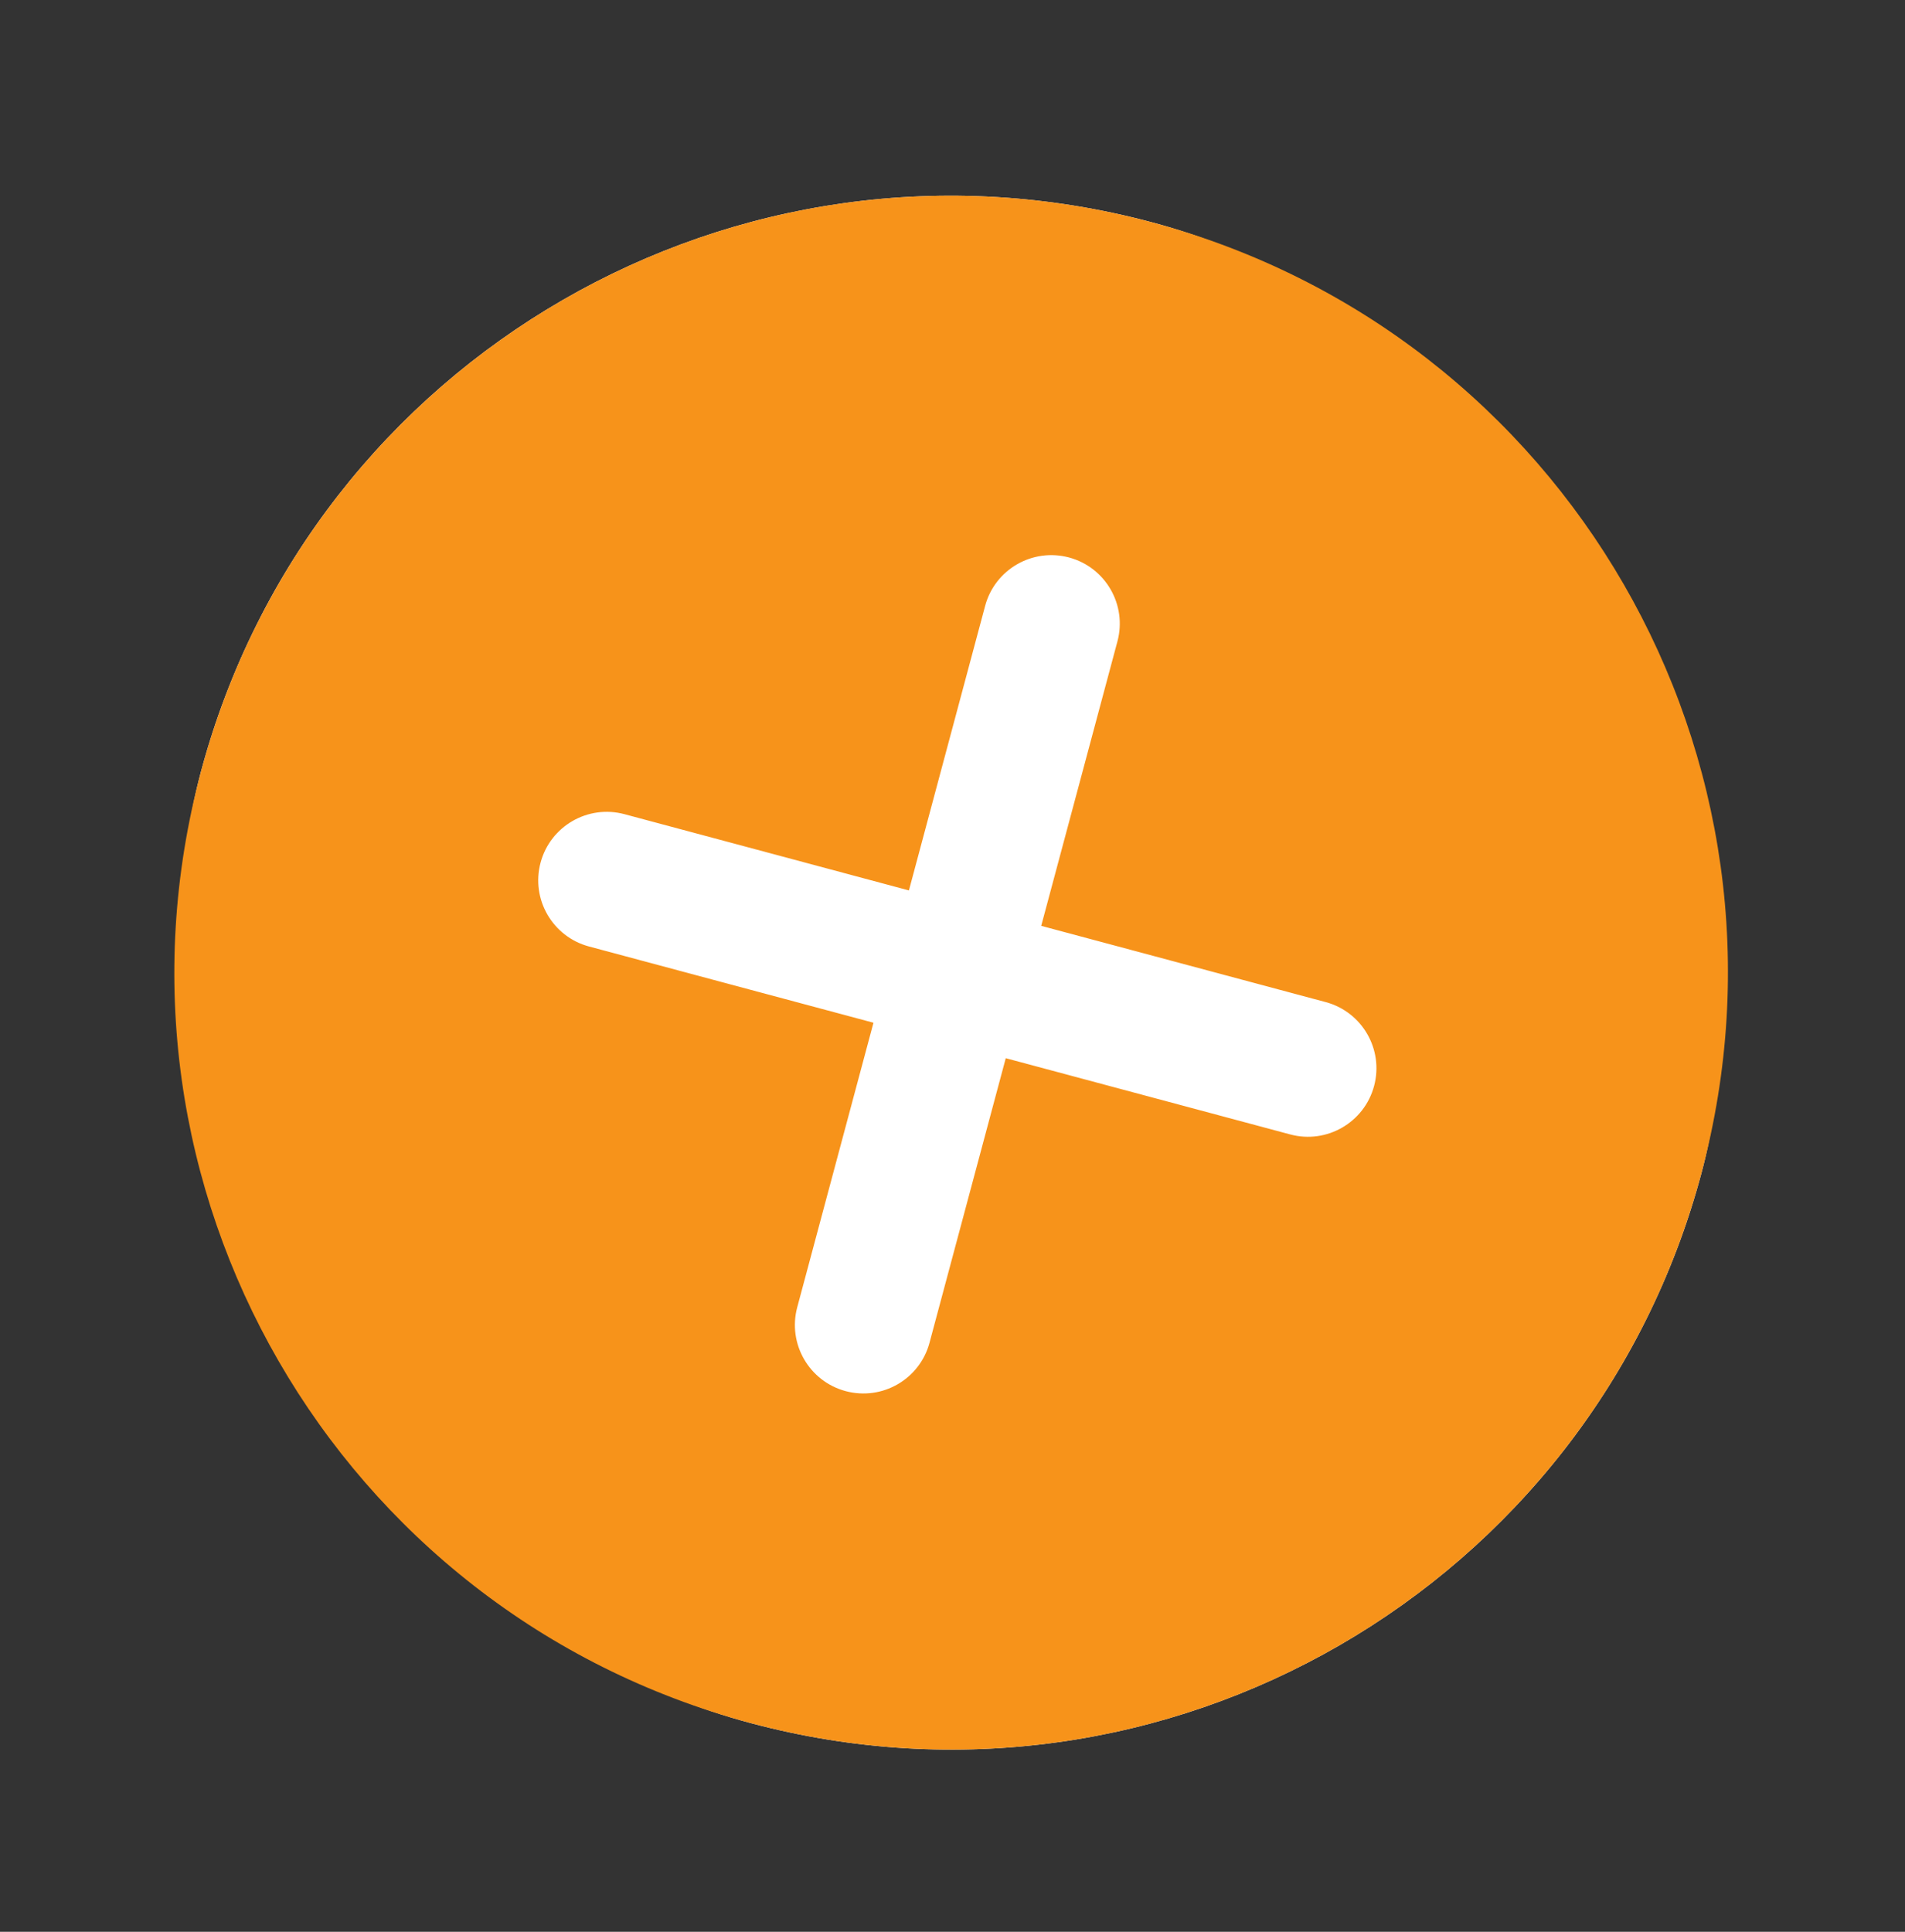
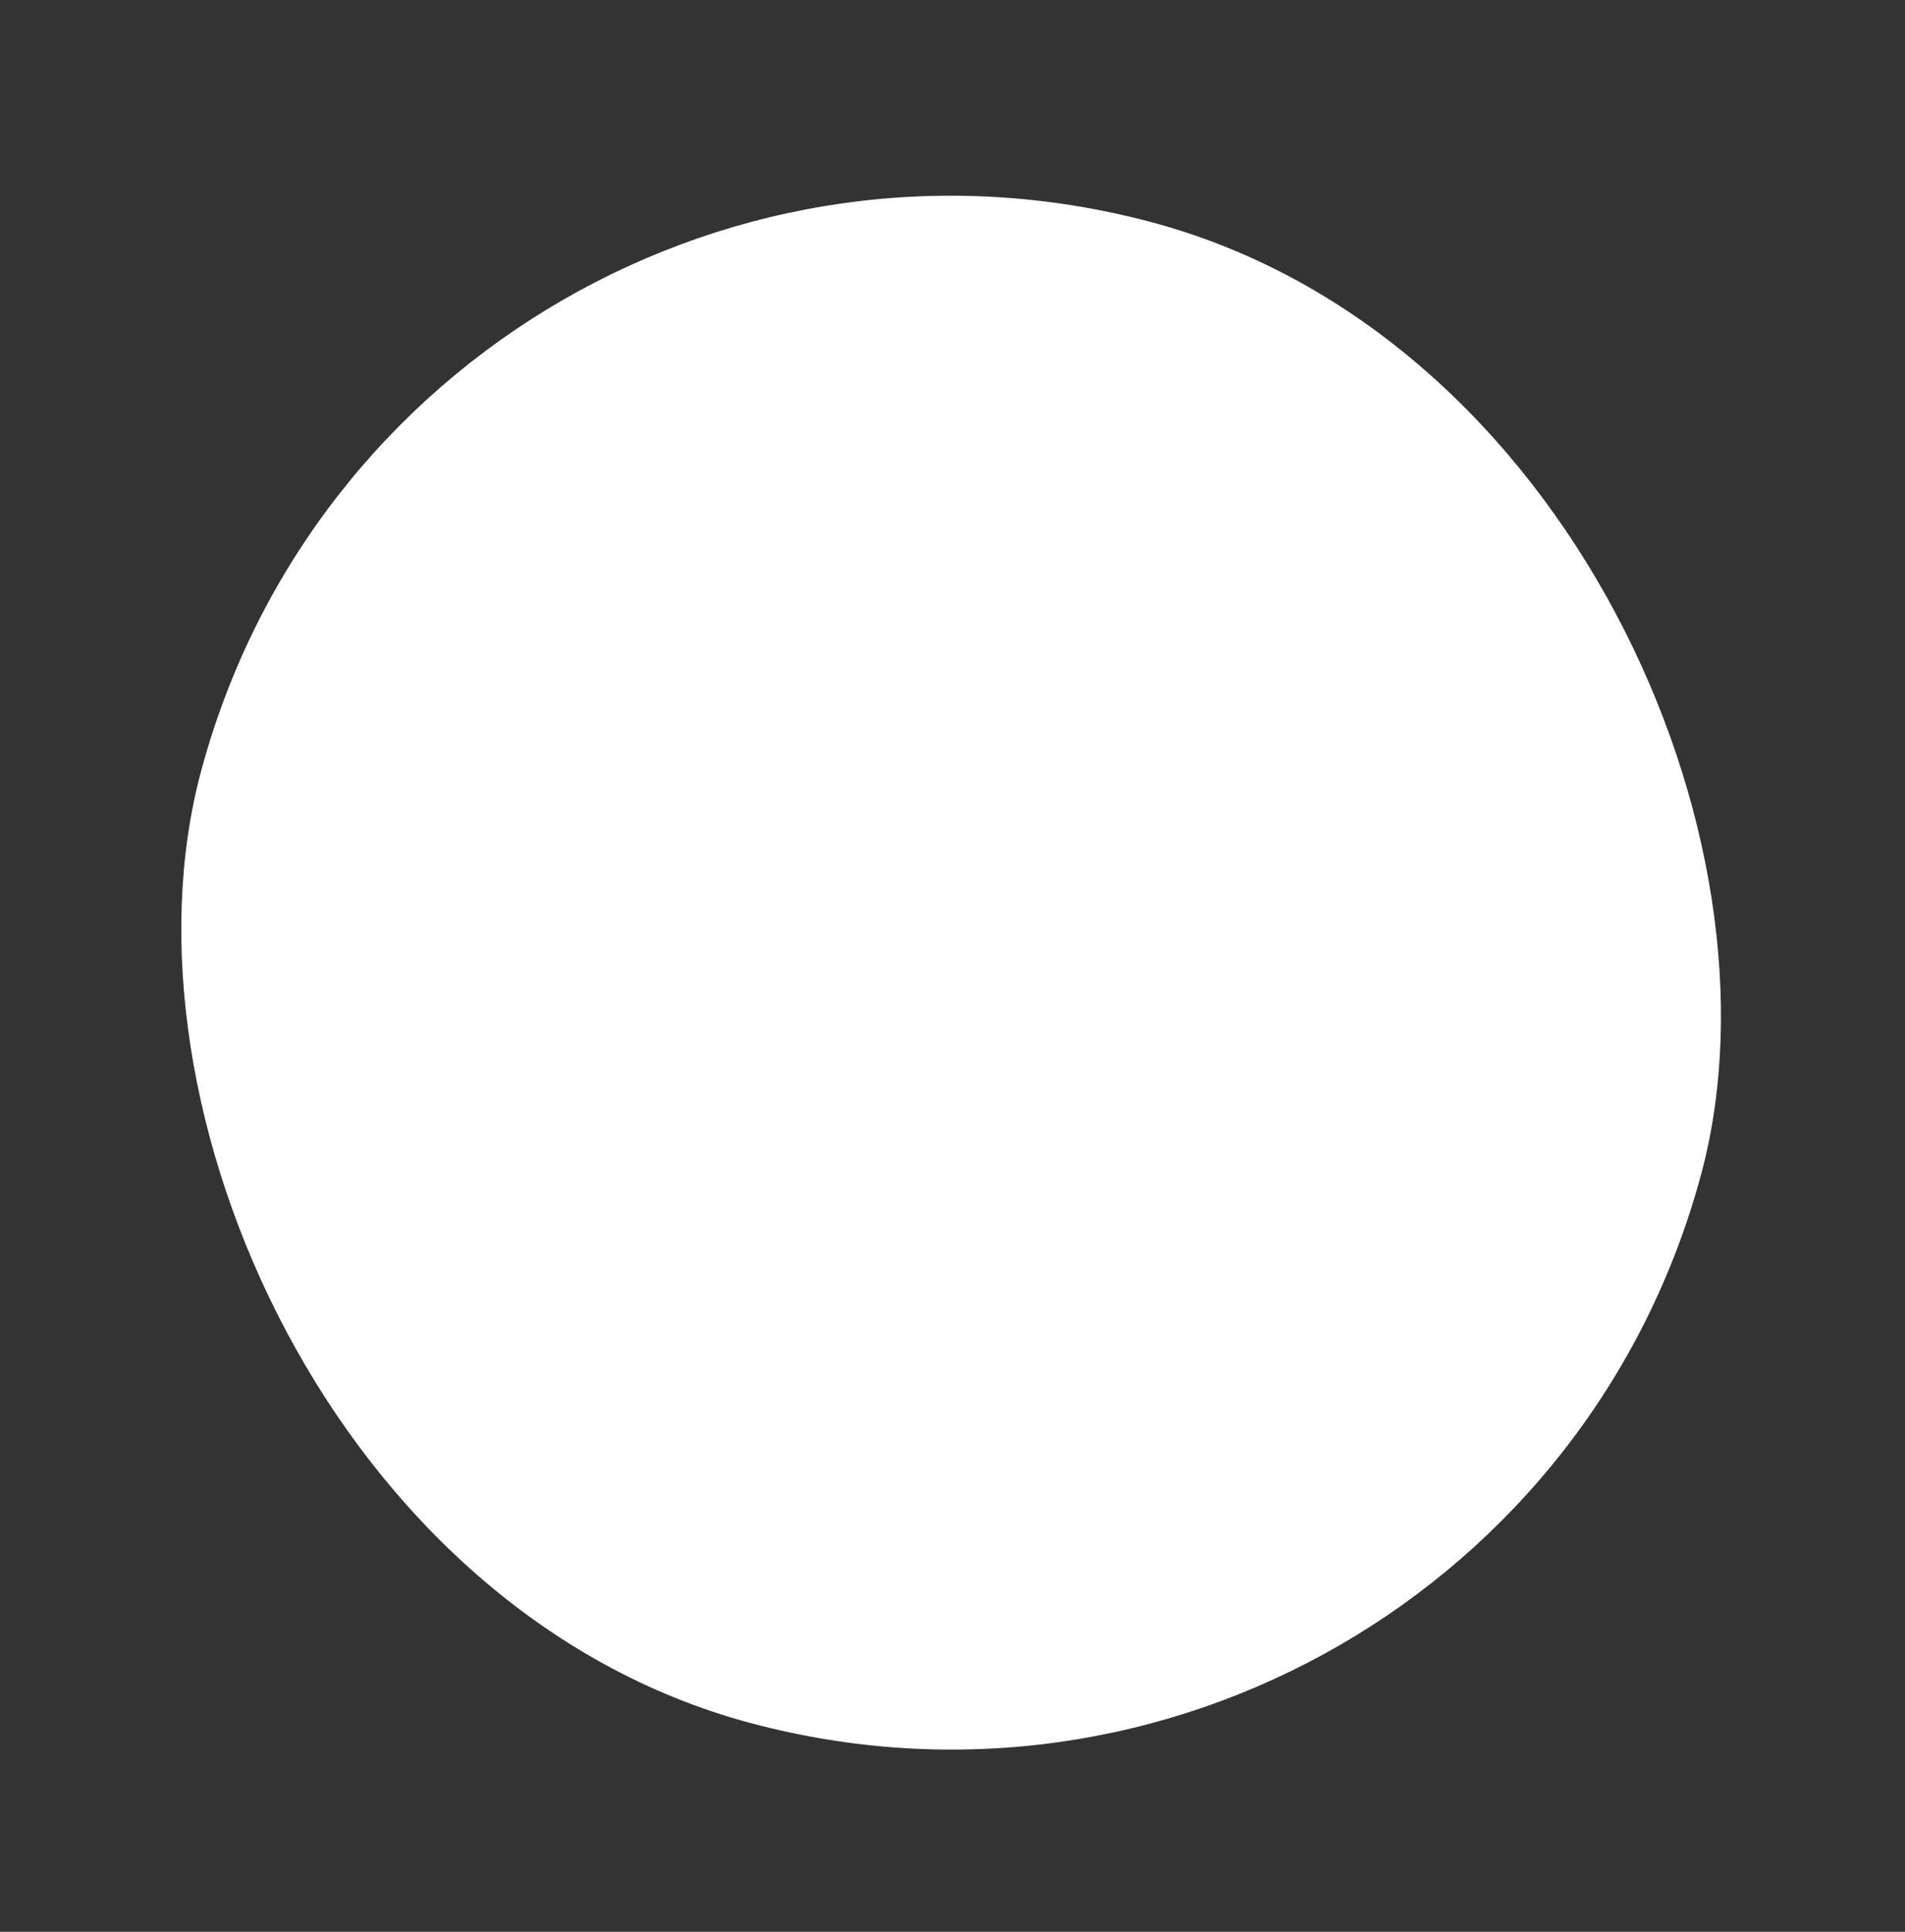
<svg xmlns="http://www.w3.org/2000/svg" width="72" height="73" viewBox="0 0 72 73" fill="none">
  <rect x="0" y="0" width="72" height="73" fill="#333333" stroke="none" />
  <rect x="15.193" y="0.806" width="58.705" height="58.705" rx="29.353" transform="rotate(15 15.193 0.806)" fill="white" />
-   <path fill-rule="evenodd" clip-rule="evenodd" d="M28.352 65.108C44.011 69.303 60.106 60.011 64.301 44.352C68.497 28.694 59.205 12.598 43.546 8.403C27.887 4.207 11.792 13.499 7.596 29.158C3.401 44.817 12.693 60.912 28.352 65.108ZM42.234 24.237C42.604 22.856 41.784 21.436 40.403 21.066C39.023 20.697 37.603 21.516 37.233 22.897L34.353 33.648L23.602 30.767C22.221 30.397 20.802 31.216 20.431 32.597C20.061 33.978 20.881 35.397 22.262 35.767L33.013 38.648L30.132 49.399C29.762 50.78 30.581 52.199 31.962 52.569C33.343 52.939 34.762 52.12 35.132 50.739L38.013 39.988L48.764 42.869C50.145 43.239 51.564 42.419 51.934 41.038C52.304 39.658 51.485 38.238 50.104 37.868L39.353 34.987L42.234 24.237Z" fill="#F7931A" />
</svg>